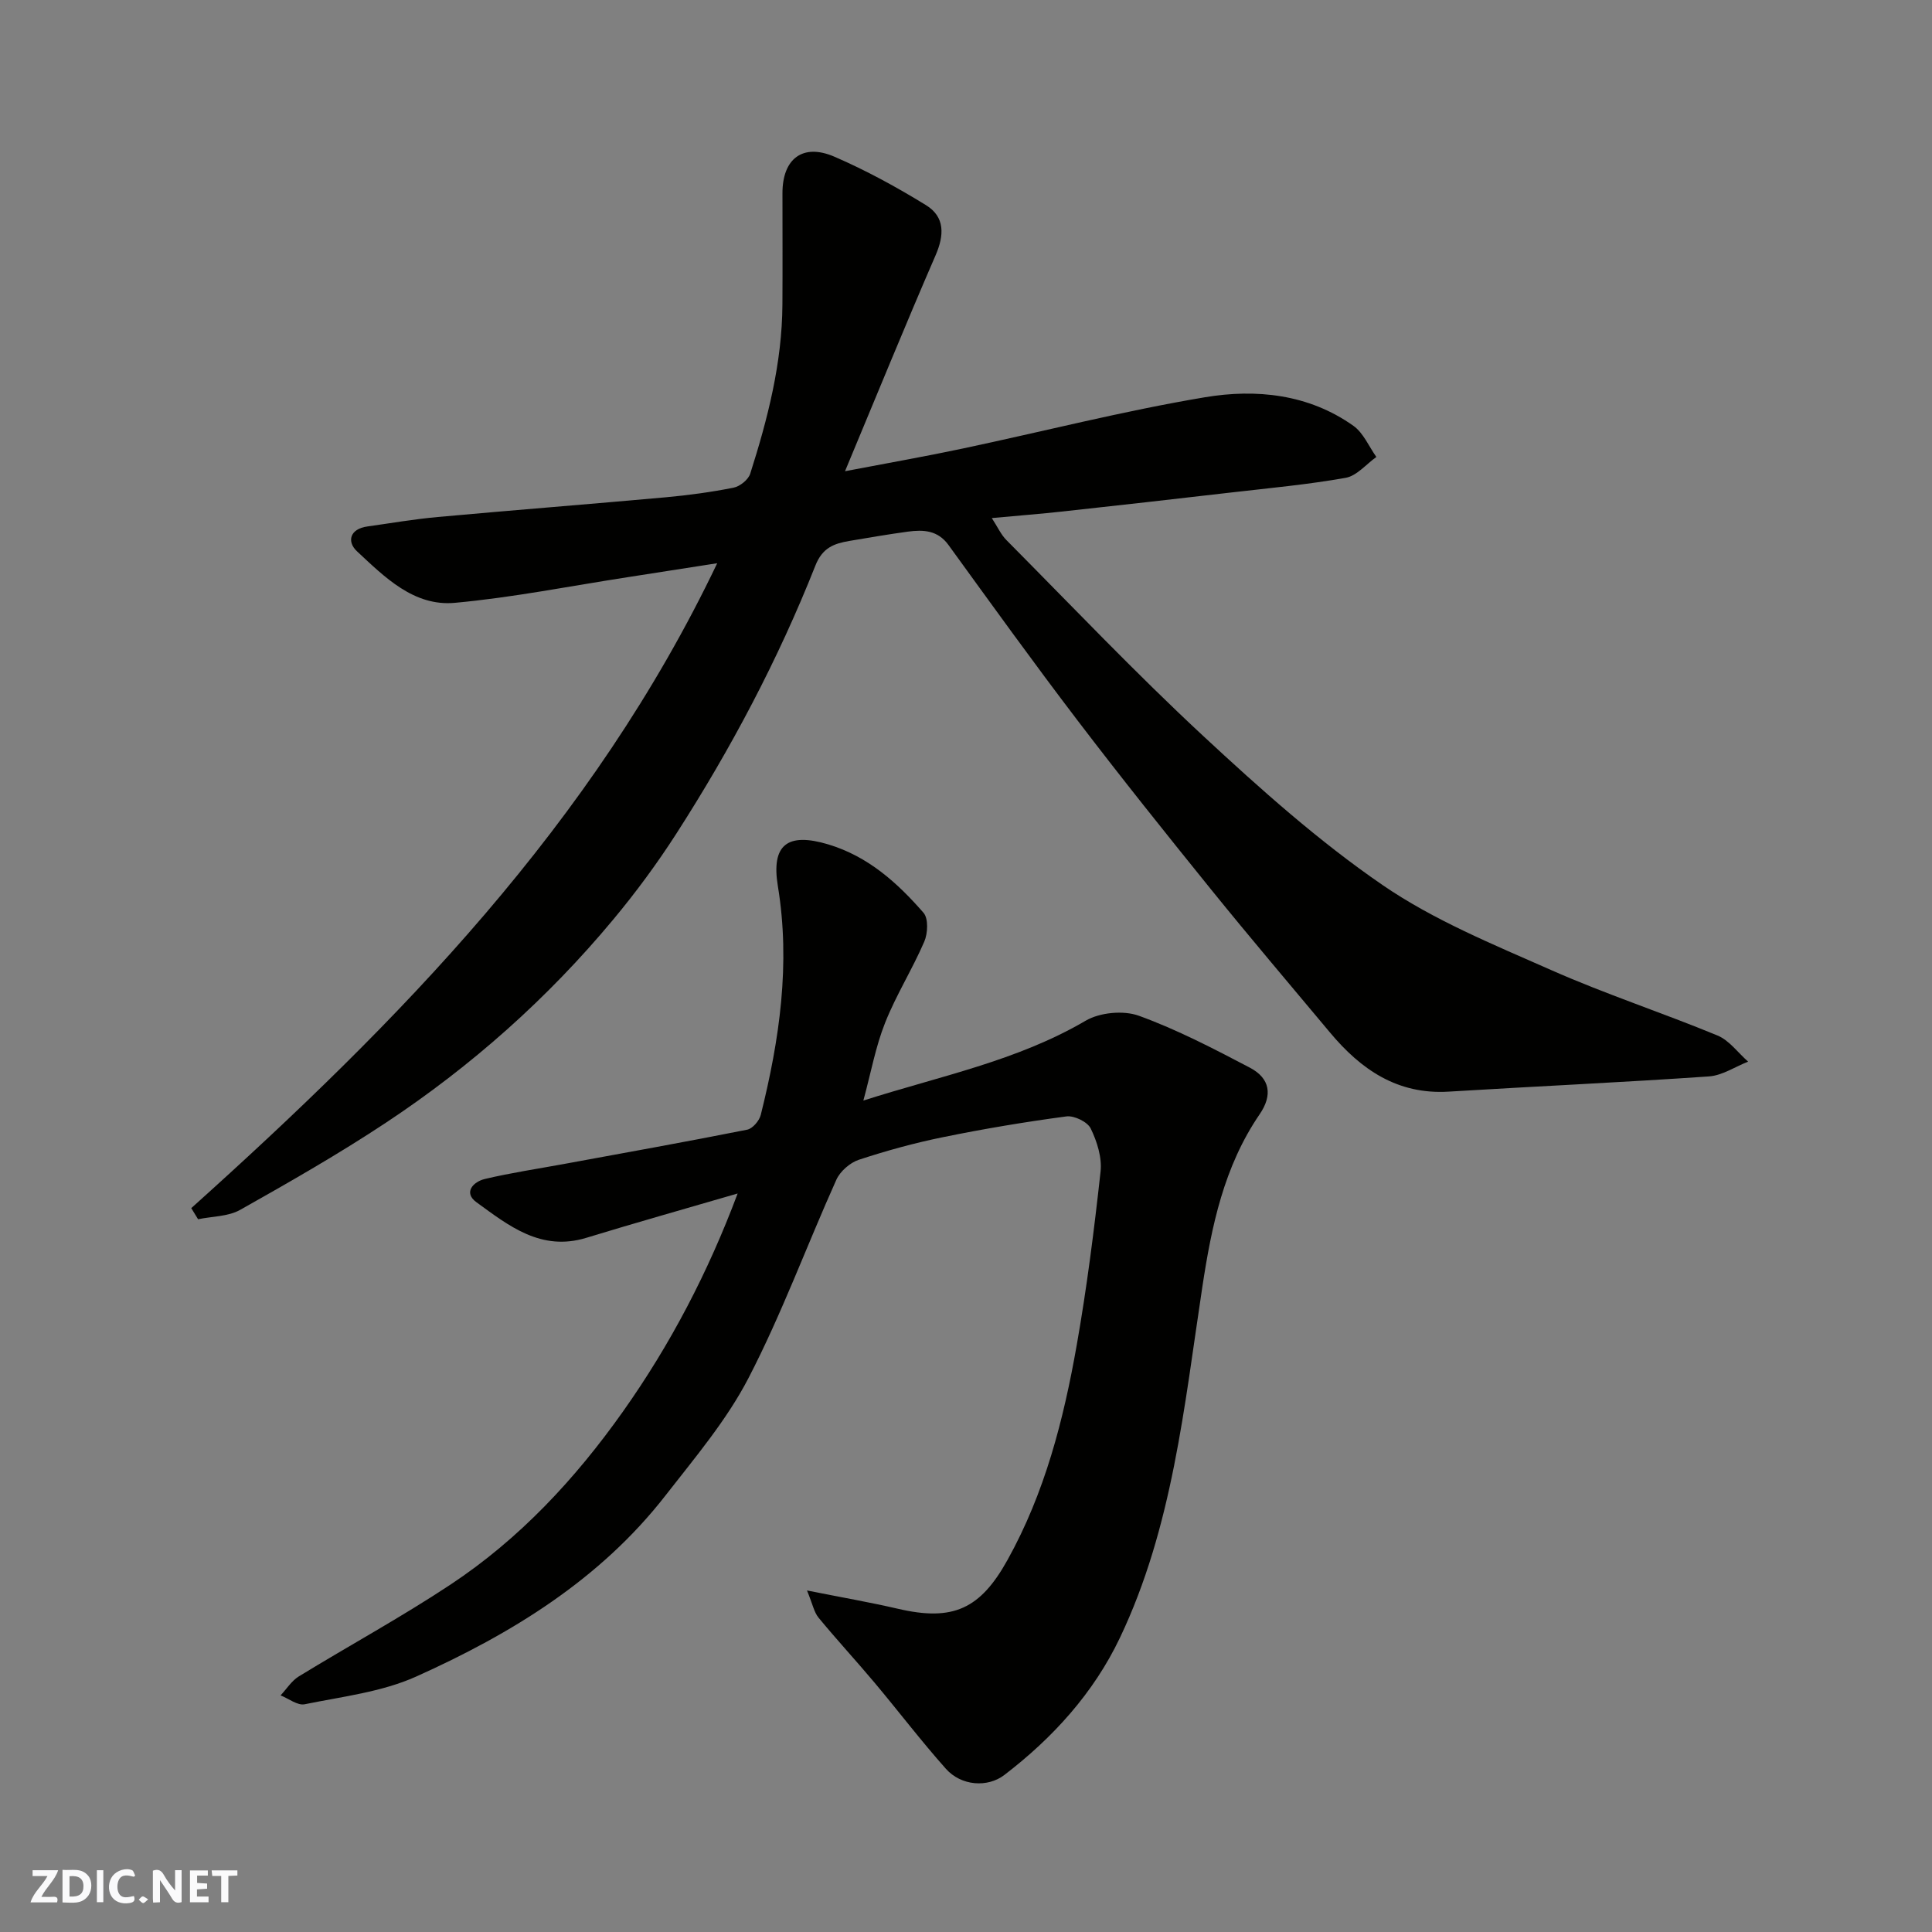
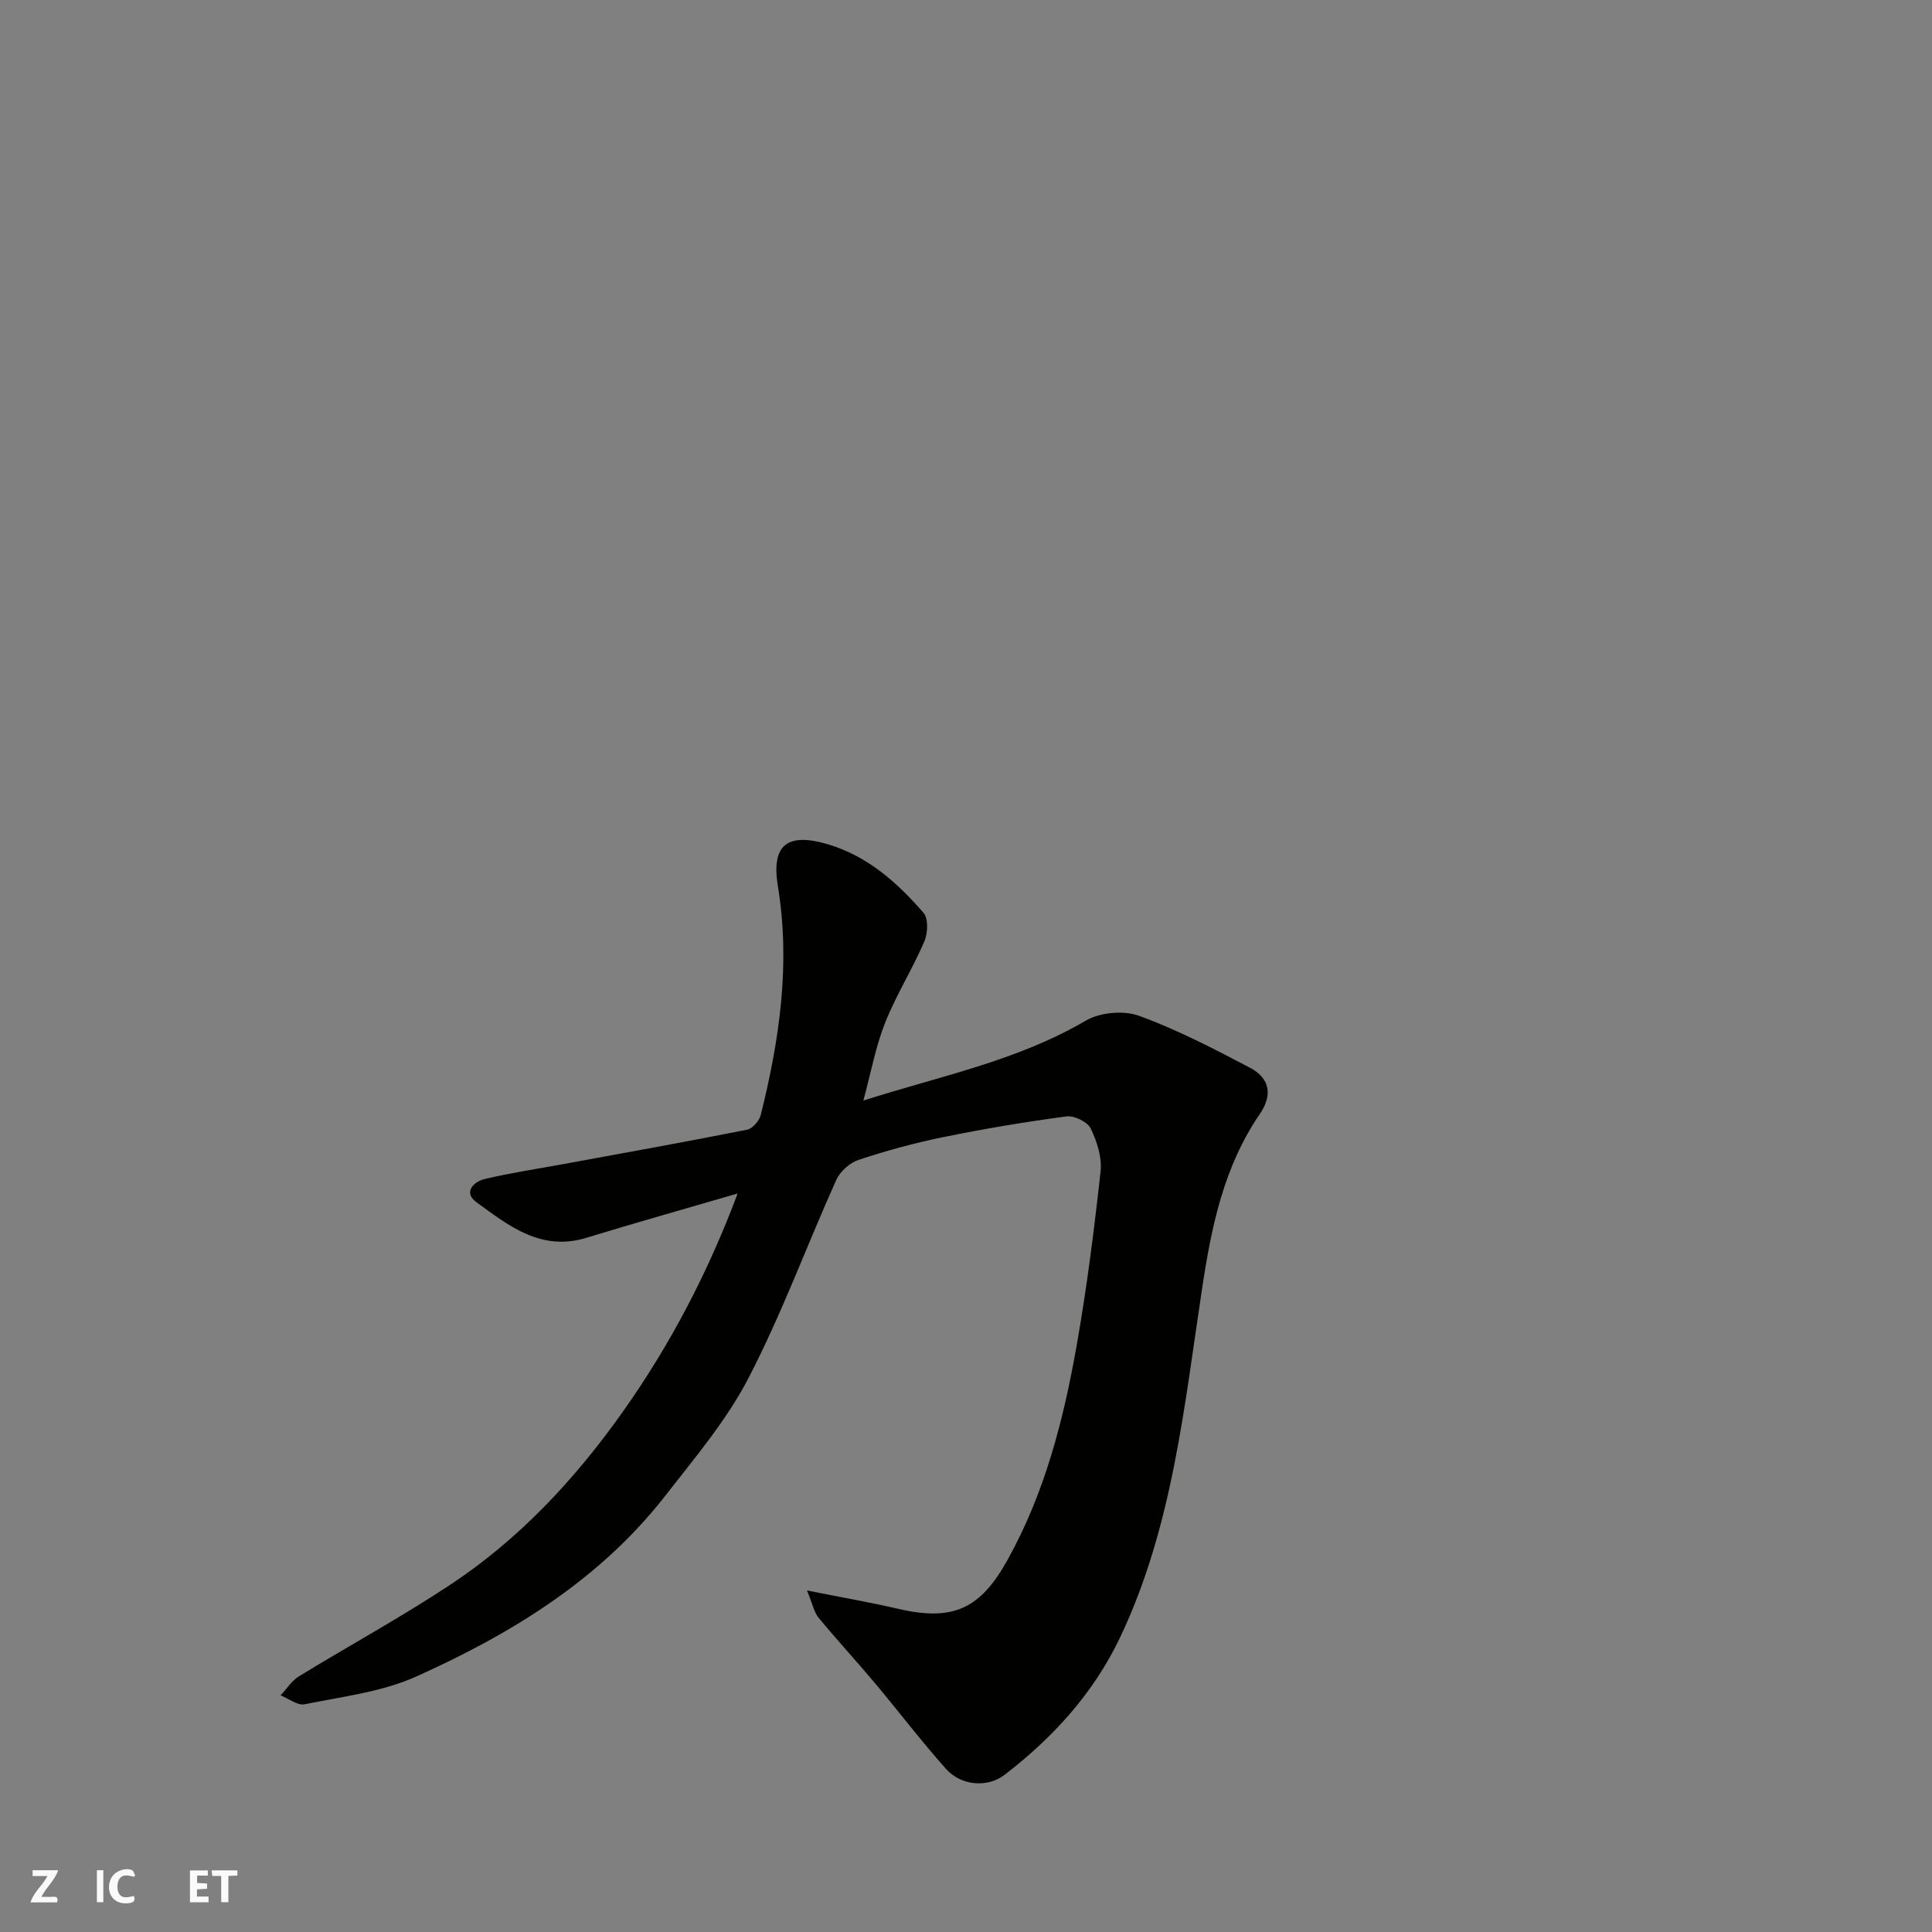
<svg xmlns="http://www.w3.org/2000/svg" enable-background="new 0 0 400 400" viewBox="0 0 400 400">
  <rect x="0" y="0" width="400" height="400" fill="#808080" stroke="none" />
  <g fill="#fafafb">
-     <path d="m37.59 393.81c-.92.31-1.52.05-2-.78-.7-1.2-1.52-2.34-2.47-3.78v4.59c-.55.03-.95.05-1.41.07-.03-.37-.06-.64-.06-.91 0-1.91 0-3.81 0-5.7 1.13-.41 1.77-.03 2.29.91.62 1.11 1.38 2.14 2.31 3.19v-4.2h1.35v6.61z" />
-     <path d="m12.94 393.88v-6.75c1.9.19 3.93-.54 5.37 1.29.8 1.01.78 2.88.03 3.97-1.37 1.97-3.4 1.51-5.4 1.49m1.45-1.22c2.04.12 2.92-.58 2.89-2.21-.03-1.51-.98-2.19-2.89-2z" />
    <path d="m11.81 393.87h-5.49c.68-2.18 2.47-3.48 3.51-5.45h-3.08v-1.21h5.29c-.71 2.13-2.44 3.48-3.47 5.51.86 0 1.63.04 2.39-.01.79-.05 1.14.21.85 1.16" />
    <path d="m39.33 393.86v-6.61h3.7v1.07h-2.22v1.52c.68.04 1.34.09 2.07.13v1.07c-.72.05-1.38.09-2.1.14v1.48h2.4v1.19h-3.85z" />
    <path d="m27.71 388.56c-1.15-.3-2.46-.61-3.1.64-.37.73-.41 1.93-.06 2.67.63 1.35 1.99.93 3.17.68.35.94-.01 1.32-.93 1.46-1.62.25-3.05-.27-3.76-1.48-.73-1.24-.6-3.03.31-4.17.88-1.11 2.71-1.7 4-1.16.32.13.44.74.65 1.12-.1.08-.19.16-.28.24" />
    <path d="m49.15 387.24v1.07c-.59.02-1.17.05-1.87.08v5.44h-1.48v-5.44h-1.85c-.05-.4-.08-.73-.13-1.15z" />
    <path d="m20.06 387.21h1.33v6.62h-1.33z" />
-     <path d="m30.68 393.25c-.49.38-.8.79-1.05.76-.32-.05-.6-.45-.9-.7.26-.24.51-.64.8-.67.29-.04.62.3 1.15.61" />
  </g>
-   <path d="m39.6 250.13c42.98-38.6 83.11-79.49 108.89-133.52-6.73 1.05-12.6 1.97-18.48 2.88-11.94 1.84-23.84 4.22-35.85 5.32-8.48.77-14.51-5.32-20.24-10.66-2.15-2-1.51-4.65 2.14-5.15 4.85-.68 9.69-1.52 14.57-1.96 15.72-1.43 31.47-2.66 47.19-4.08 4.71-.43 9.42-1.07 14.05-1.99 1.32-.26 3.05-1.65 3.45-2.88 3.63-11.39 6.6-22.94 6.67-35.01.05-7.7.01-15.4.01-23.1 0-7.12 4.2-10.37 10.75-7.54s12.88 6.29 18.96 10.03c3.95 2.43 3.82 6.2 1.97 10.44-6.22 14.33-12.11 28.8-18.73 44.65 9.21-1.76 16.8-3.09 24.34-4.69 16.72-3.54 33.32-7.8 50.16-10.62 10.62-1.78 21.49-.67 30.77 5.92 2.06 1.47 3.19 4.26 4.74 6.44-2.11 1.5-4.05 3.91-6.36 4.32-7.88 1.4-15.87 2.13-23.83 3.05-11.56 1.34-23.13 2.65-34.7 3.91-4.58.5-9.17.86-14.73 1.37 1.22 1.87 1.91 3.44 3.04 4.57 13.5 13.6 26.71 27.52 40.74 40.55 11.78 10.94 23.89 21.77 37.1 30.84 10.64 7.31 22.95 12.32 34.86 17.59 11.29 5 23.09 8.86 34.51 13.58 2.44 1.01 4.24 3.57 6.34 5.41-2.7 1.06-5.35 2.87-8.11 3.06-17.95 1.24-35.92 2.05-53.88 3.15-10.62.65-18.18-4.58-24.58-12.24-8.21-9.83-16.51-19.58-24.56-29.54-9.37-11.59-18.69-23.24-27.72-35.09-9.11-11.95-17.89-24.15-26.71-36.31-2.23-3.07-5.21-3.19-8.41-2.76-4.04.55-8.06 1.24-12.08 1.92-3.16.54-5.58 1.36-7.06 5.1-7.71 19.48-17.5 37.95-28.83 55.57-3.97 6.17-8.36 12.12-13.05 17.75-13.57 16.31-29.33 30.3-46.99 42-9.78 6.48-20 12.32-30.23 18.08-2.48 1.4-5.78 1.33-8.71 1.94-.47-.74-.94-1.52-1.41-2.3z" fill="#010100" />
  <path d="m152.72 247.1c-10.8 3.15-21.11 6.05-31.34 9.18-9.37 2.87-16.07-2.52-22.75-7.38-2.75-2-.64-4.24 1.77-4.81 5.38-1.27 10.86-2.09 16.31-3.09 12.67-2.33 25.35-4.6 37.98-7.11 1.13-.22 2.52-1.85 2.82-3.07 3.89-15.57 6.18-31.27 3.54-47.35-1.41-8.57 1.95-11.19 10.42-8.65 8.24 2.47 14.32 7.94 19.74 14.17 1.03 1.19.89 4.26.15 5.97-2.46 5.7-5.82 11.03-8.11 16.8-1.96 4.92-2.91 10.24-4.5 16.1 15.92-5.09 31.8-8.2 46-16.52 2.95-1.73 7.84-2.2 11.04-1.04 7.92 2.87 15.49 6.82 22.98 10.75 4.21 2.21 4.73 5.7 2.03 9.64-7.4 10.82-9.96 23.14-11.88 35.83-3.74 24.63-6.15 49.67-17.05 72.56-5.44 11.42-13.87 20.71-23.93 28.41-3.47 2.66-8.94 2.28-12.11-1.29-5.13-5.76-9.81-11.92-14.77-17.83-3.8-4.53-7.83-8.88-11.59-13.45-.93-1.13-1.22-2.8-2.39-5.63 7.17 1.43 13.06 2.45 18.88 3.8 11.4 2.65 17.01 0 22.63-10.11 7.73-13.9 11.61-29.02 14.33-44.46 2.1-11.91 3.62-23.94 4.94-35.96.32-2.9-.73-6.22-2.04-8.92-.67-1.38-3.43-2.71-5.03-2.5-8.56 1.14-17.09 2.57-25.56 4.3-5.89 1.2-11.72 2.8-17.42 4.68-1.84.61-3.87 2.39-4.66 4.15-6.13 13.64-11.3 27.76-18.17 41.02-4.53 8.75-11.1 16.5-17.21 24.35-13.56 17.42-31.9 28.62-51.62 37.48-7.12 3.2-15.3 4.14-23.07 5.73-1.48.3-3.32-1.18-4.99-1.84 1.25-1.33 2.28-3.01 3.78-3.93 10.43-6.39 21.2-12.25 31.39-19 14.29-9.46 25.82-21.86 35.7-35.81 9.83-13.88 17.65-28.86 23.76-45.17z" fill="#010100" />
</svg>